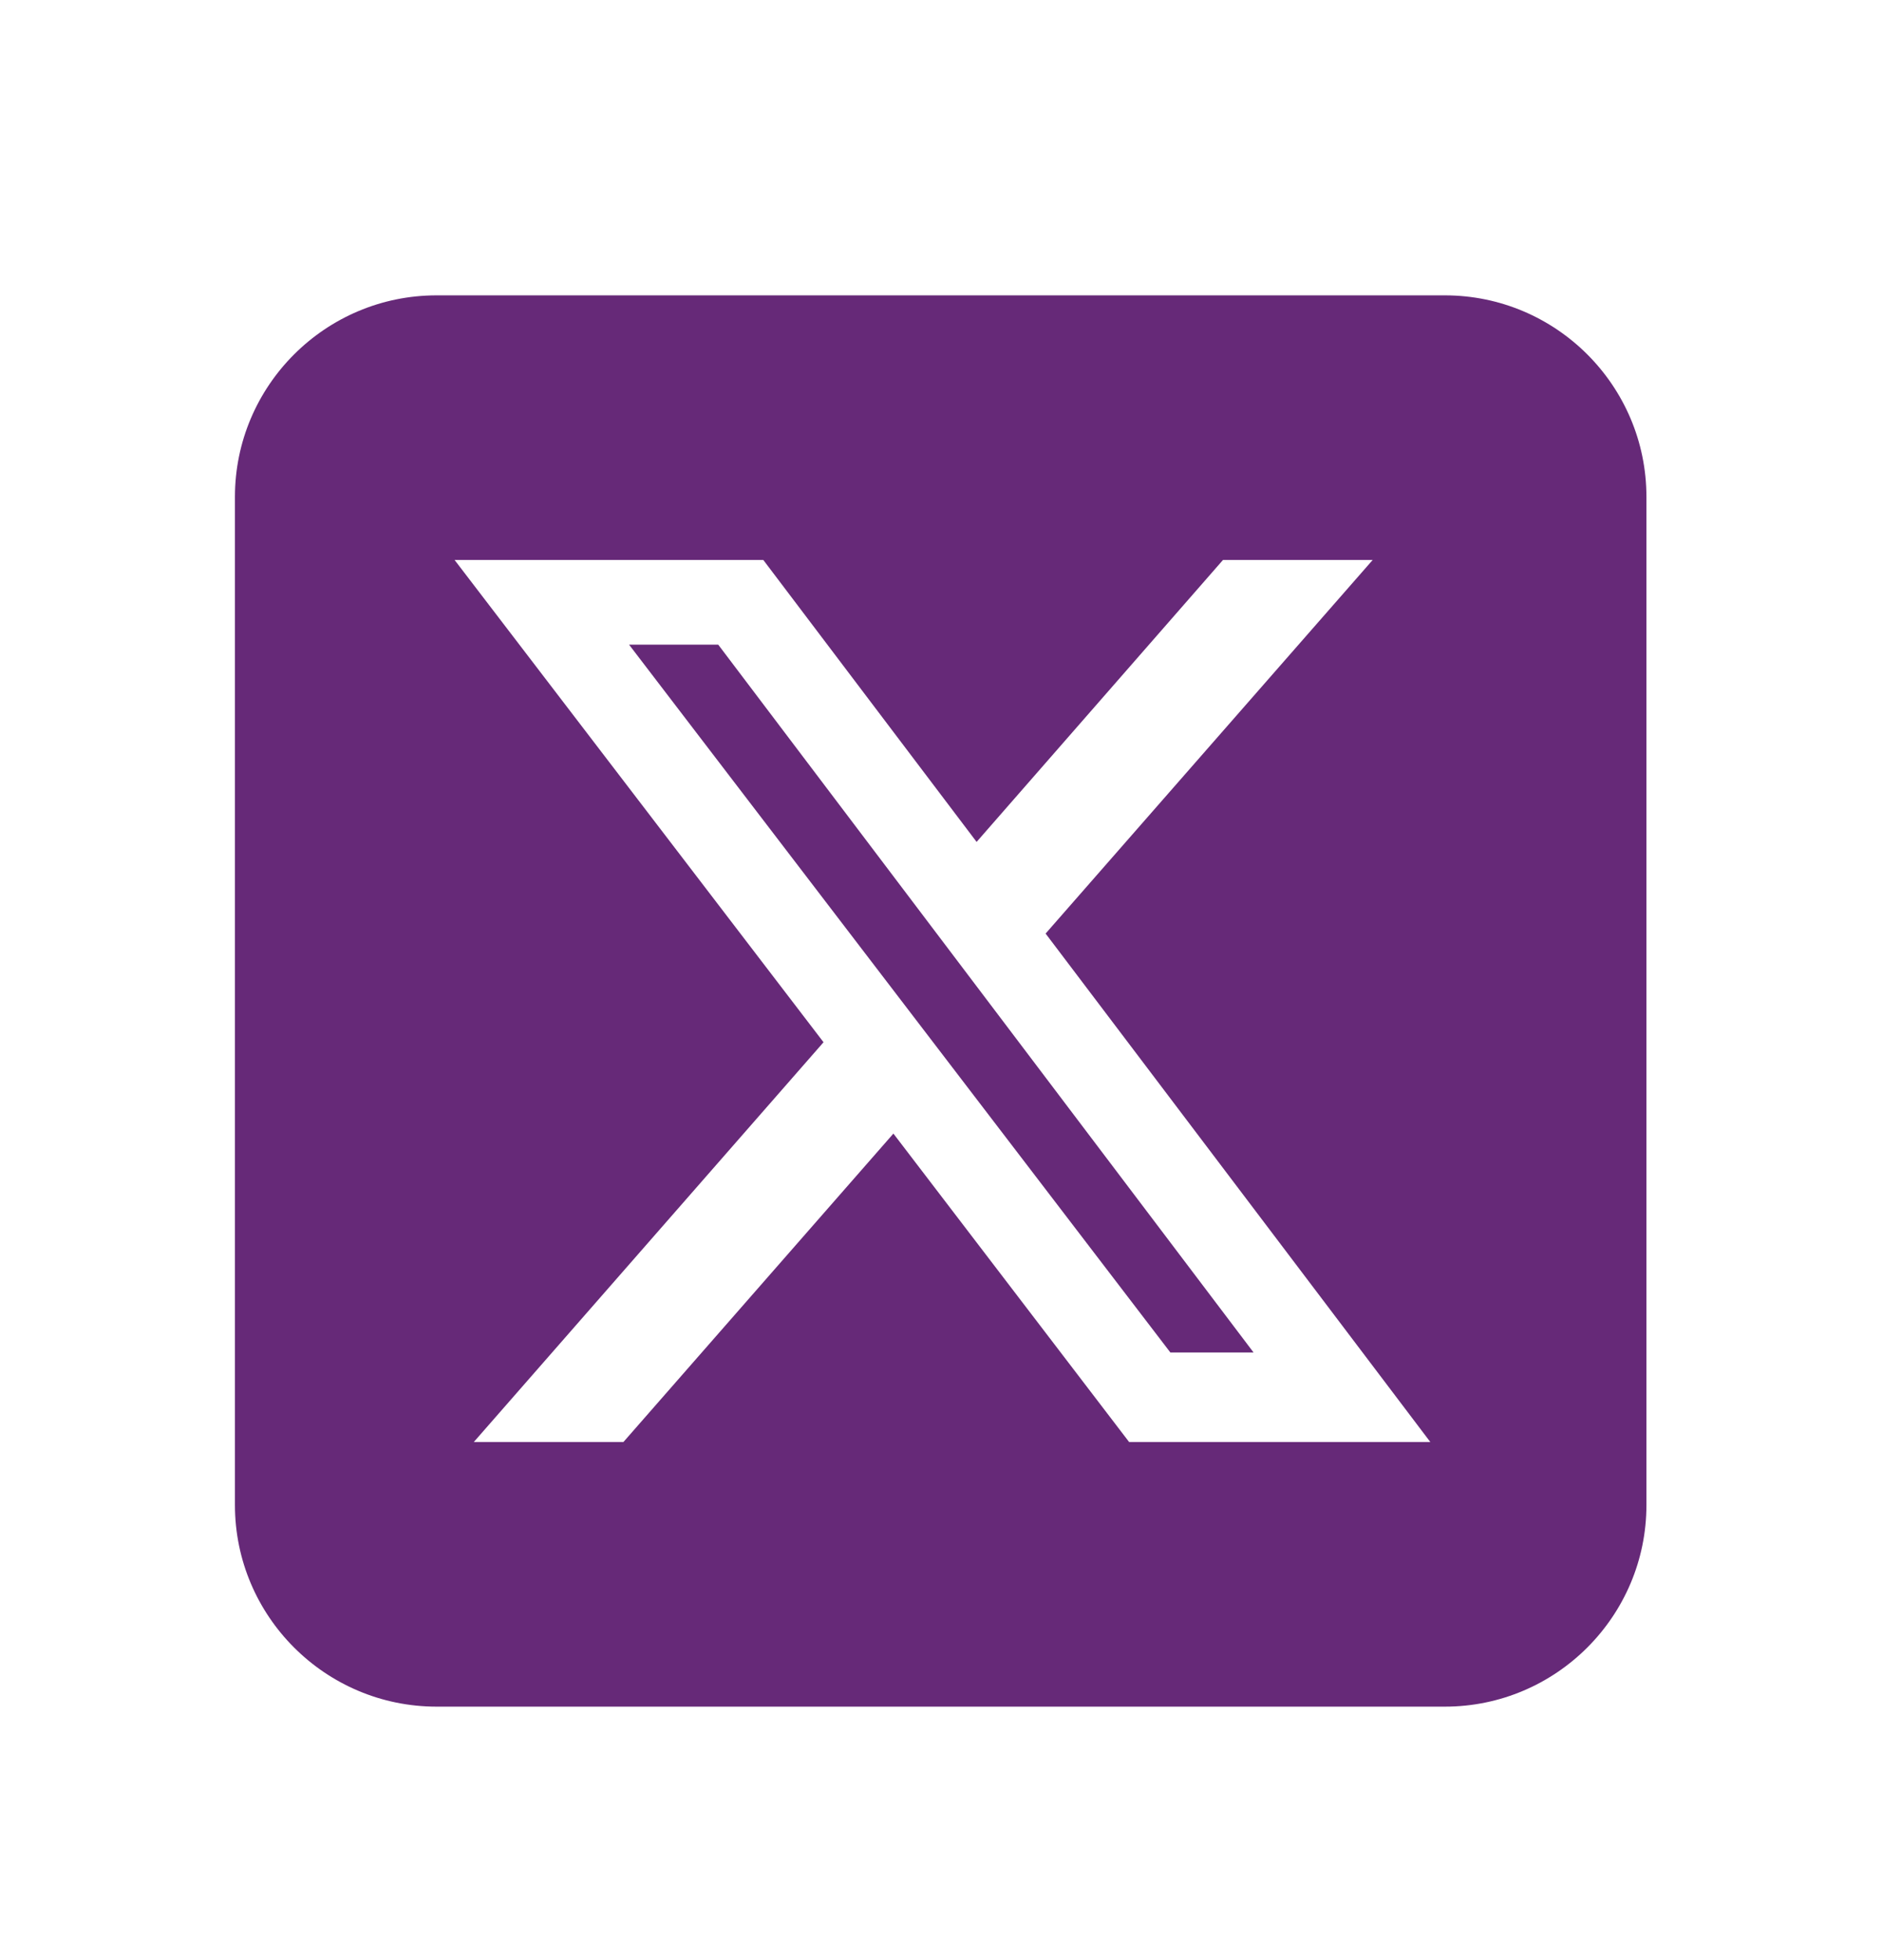
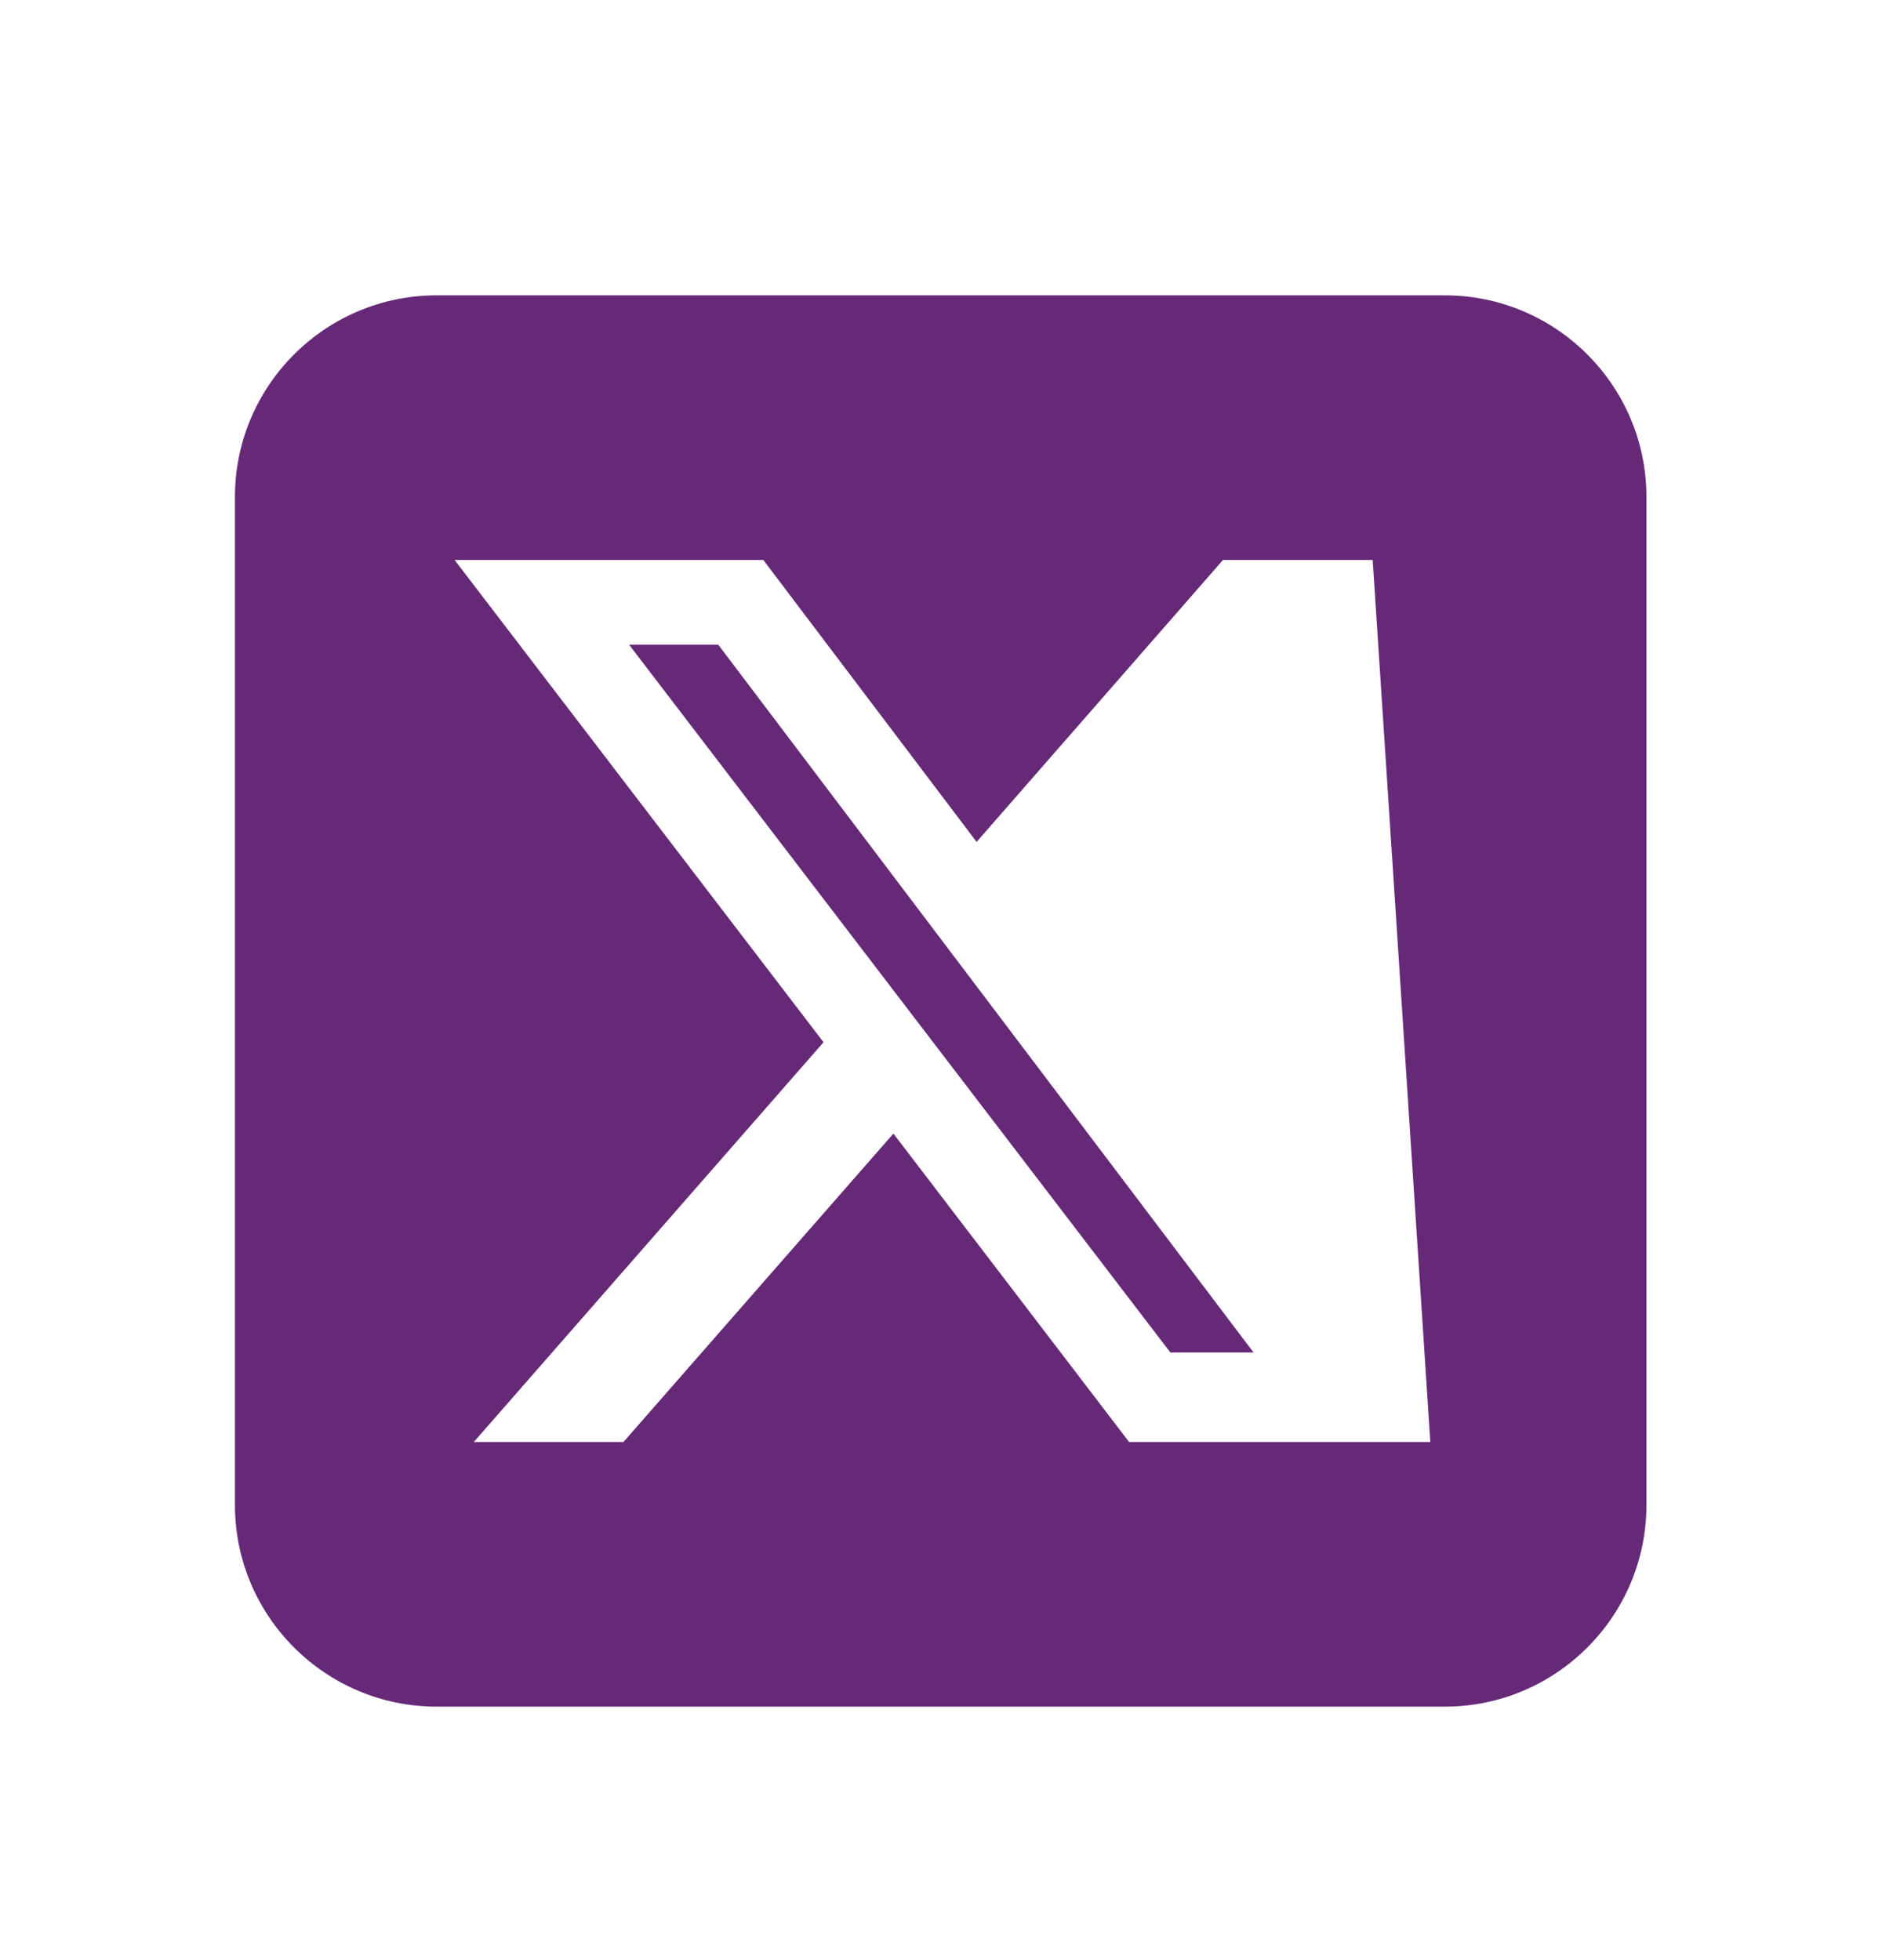
<svg xmlns="http://www.w3.org/2000/svg" width="24" height="25" viewBox="0 0 24 25" fill="none">
-   <path d="M5.568 3.767C4.149 3.767 2.996 4.92 2.996 6.338V19.195C2.996 20.613 4.149 21.767 5.568 21.767H18.425C19.843 21.767 20.996 20.613 20.996 19.195V6.338C20.996 4.92 19.843 3.767 18.425 3.767H5.568ZM17.505 7.142L13.334 11.907L18.24 18.392H14.399L11.393 14.458L7.95 18.392H6.042L10.502 13.293L5.797 7.142H9.734L12.454 10.738L15.596 7.142H17.505ZM15.986 17.25L9.159 8.222H8.022L14.925 17.25H15.982H15.986Z" fill="#662978" />
+   <path d="M5.568 3.767C4.149 3.767 2.996 4.92 2.996 6.338V19.195C2.996 20.613 4.149 21.767 5.568 21.767H18.425C19.843 21.767 20.996 20.613 20.996 19.195V6.338C20.996 4.92 19.843 3.767 18.425 3.767H5.568ZM17.505 7.142L18.24 18.392H14.399L11.393 14.458L7.95 18.392H6.042L10.502 13.293L5.797 7.142H9.734L12.454 10.738L15.596 7.142H17.505ZM15.986 17.25L9.159 8.222H8.022L14.925 17.25H15.982H15.986Z" fill="#662978" />
</svg>